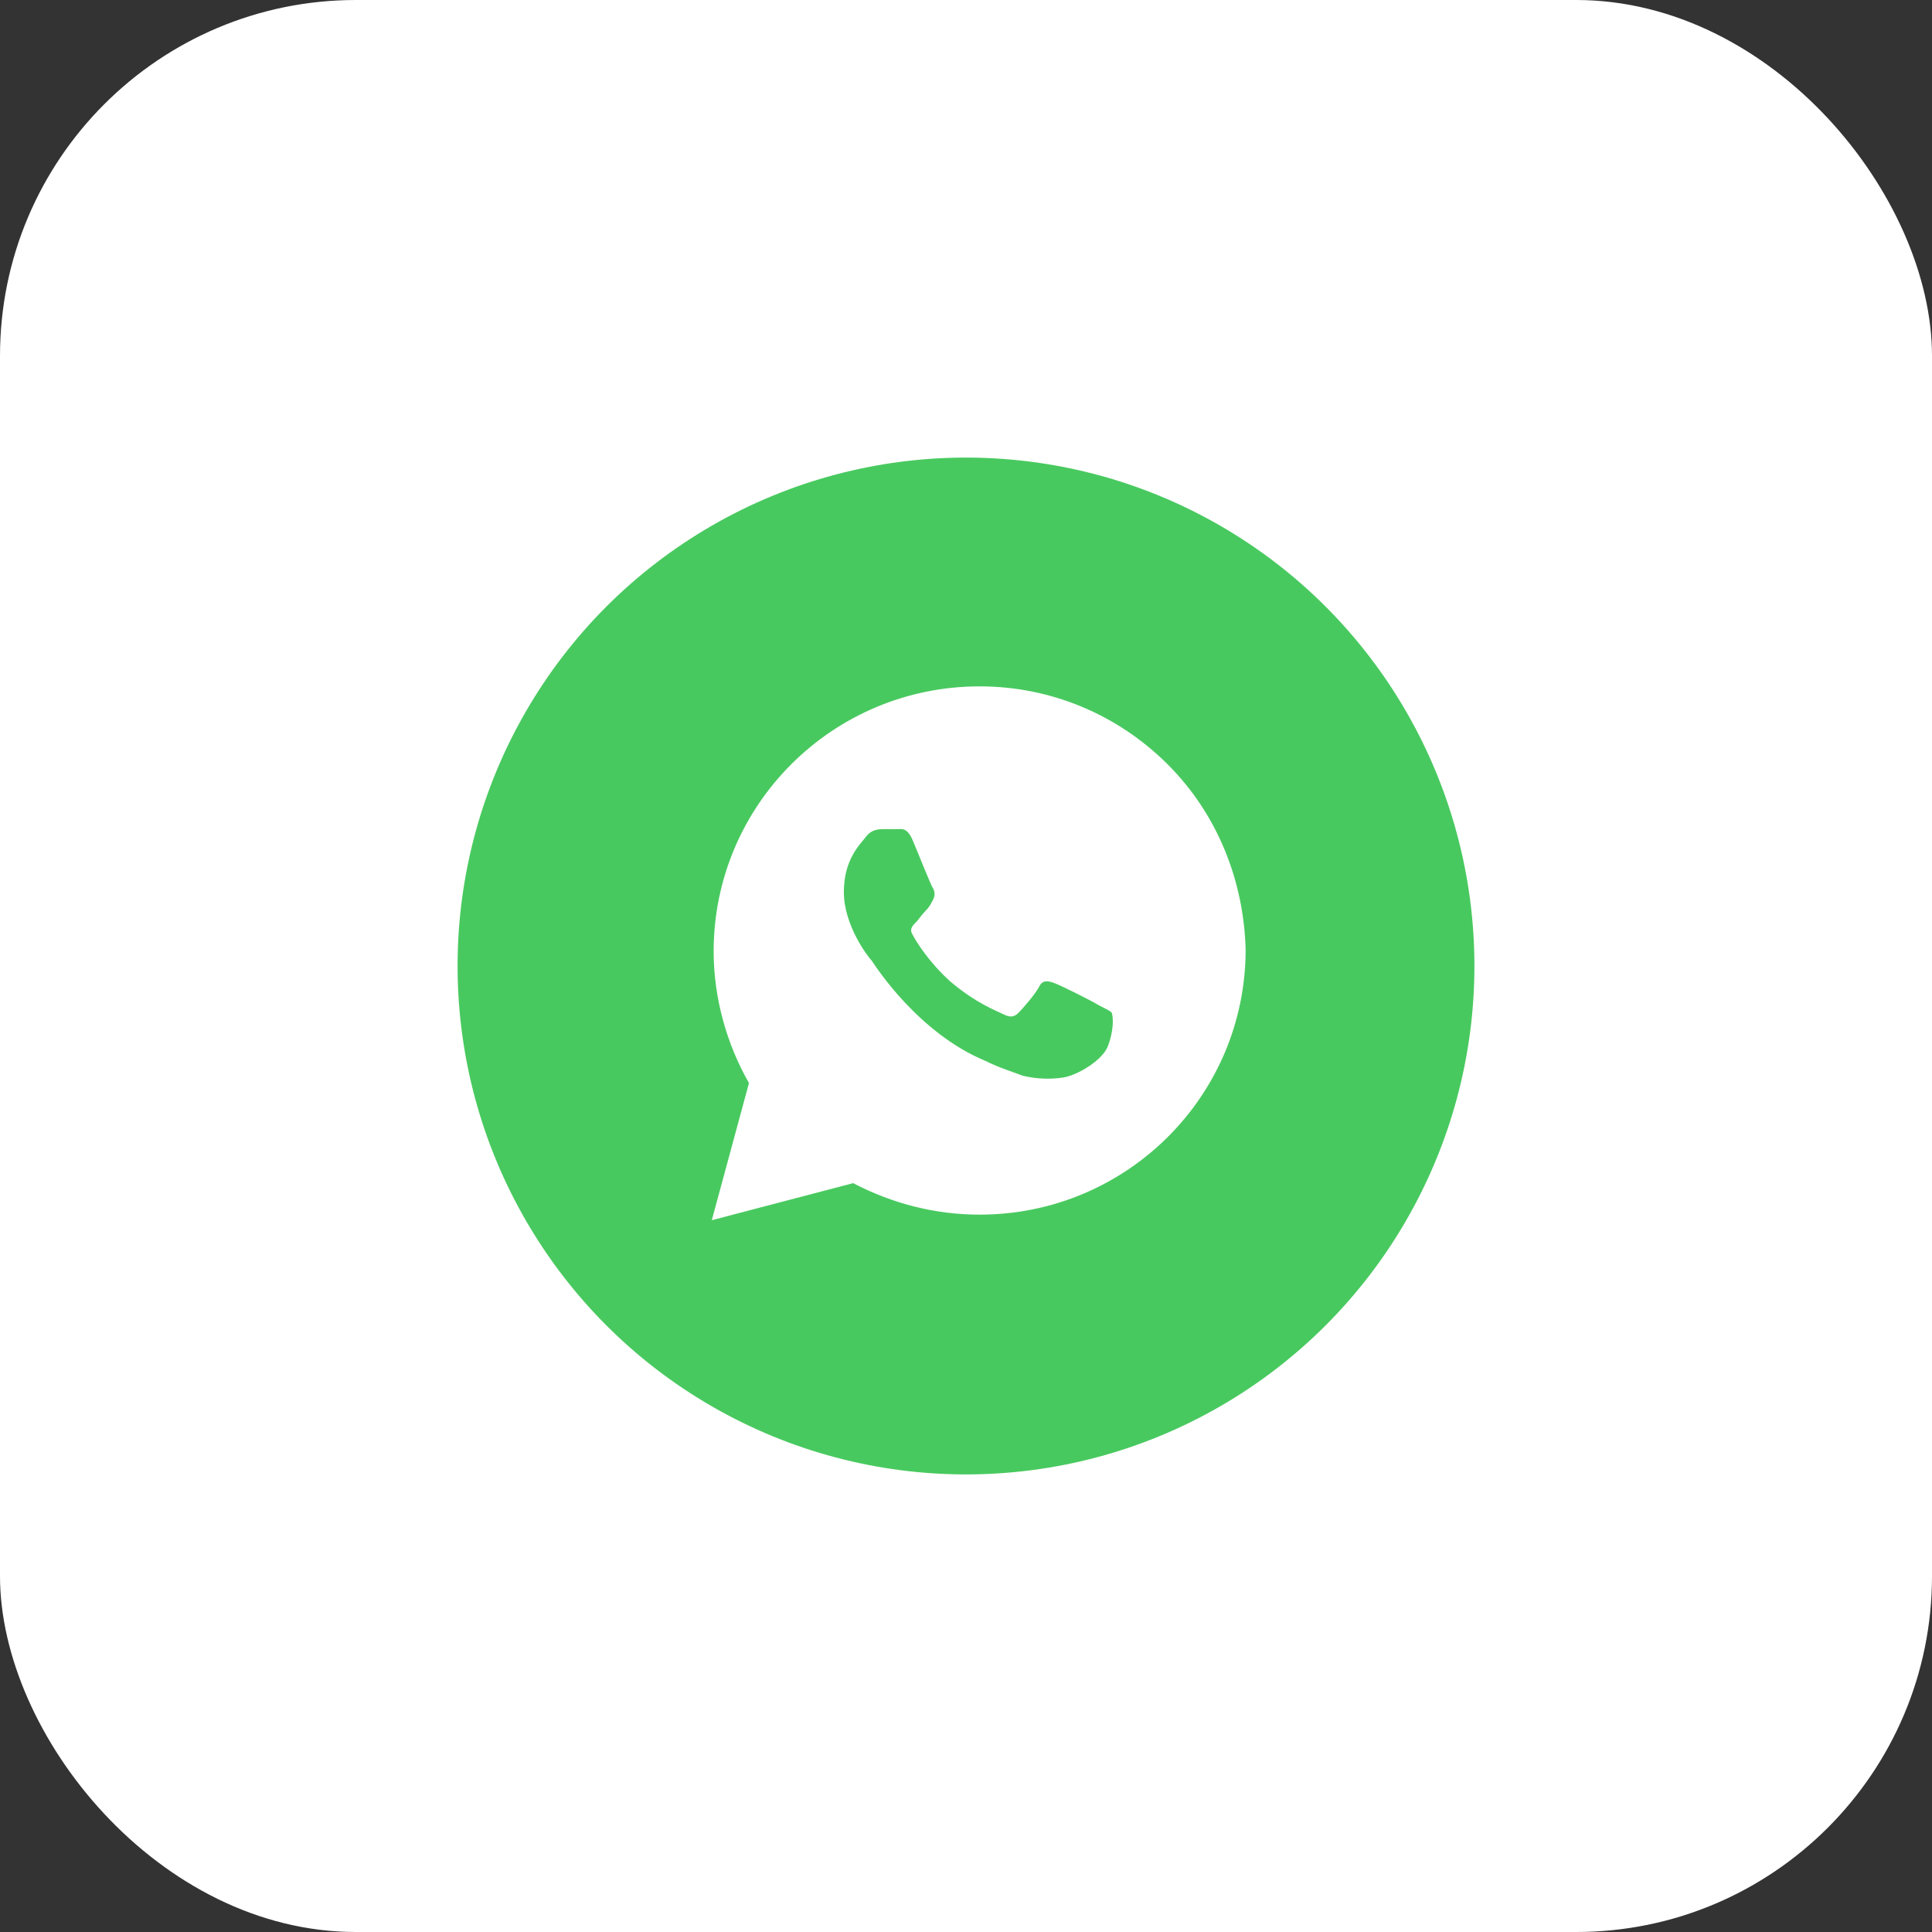
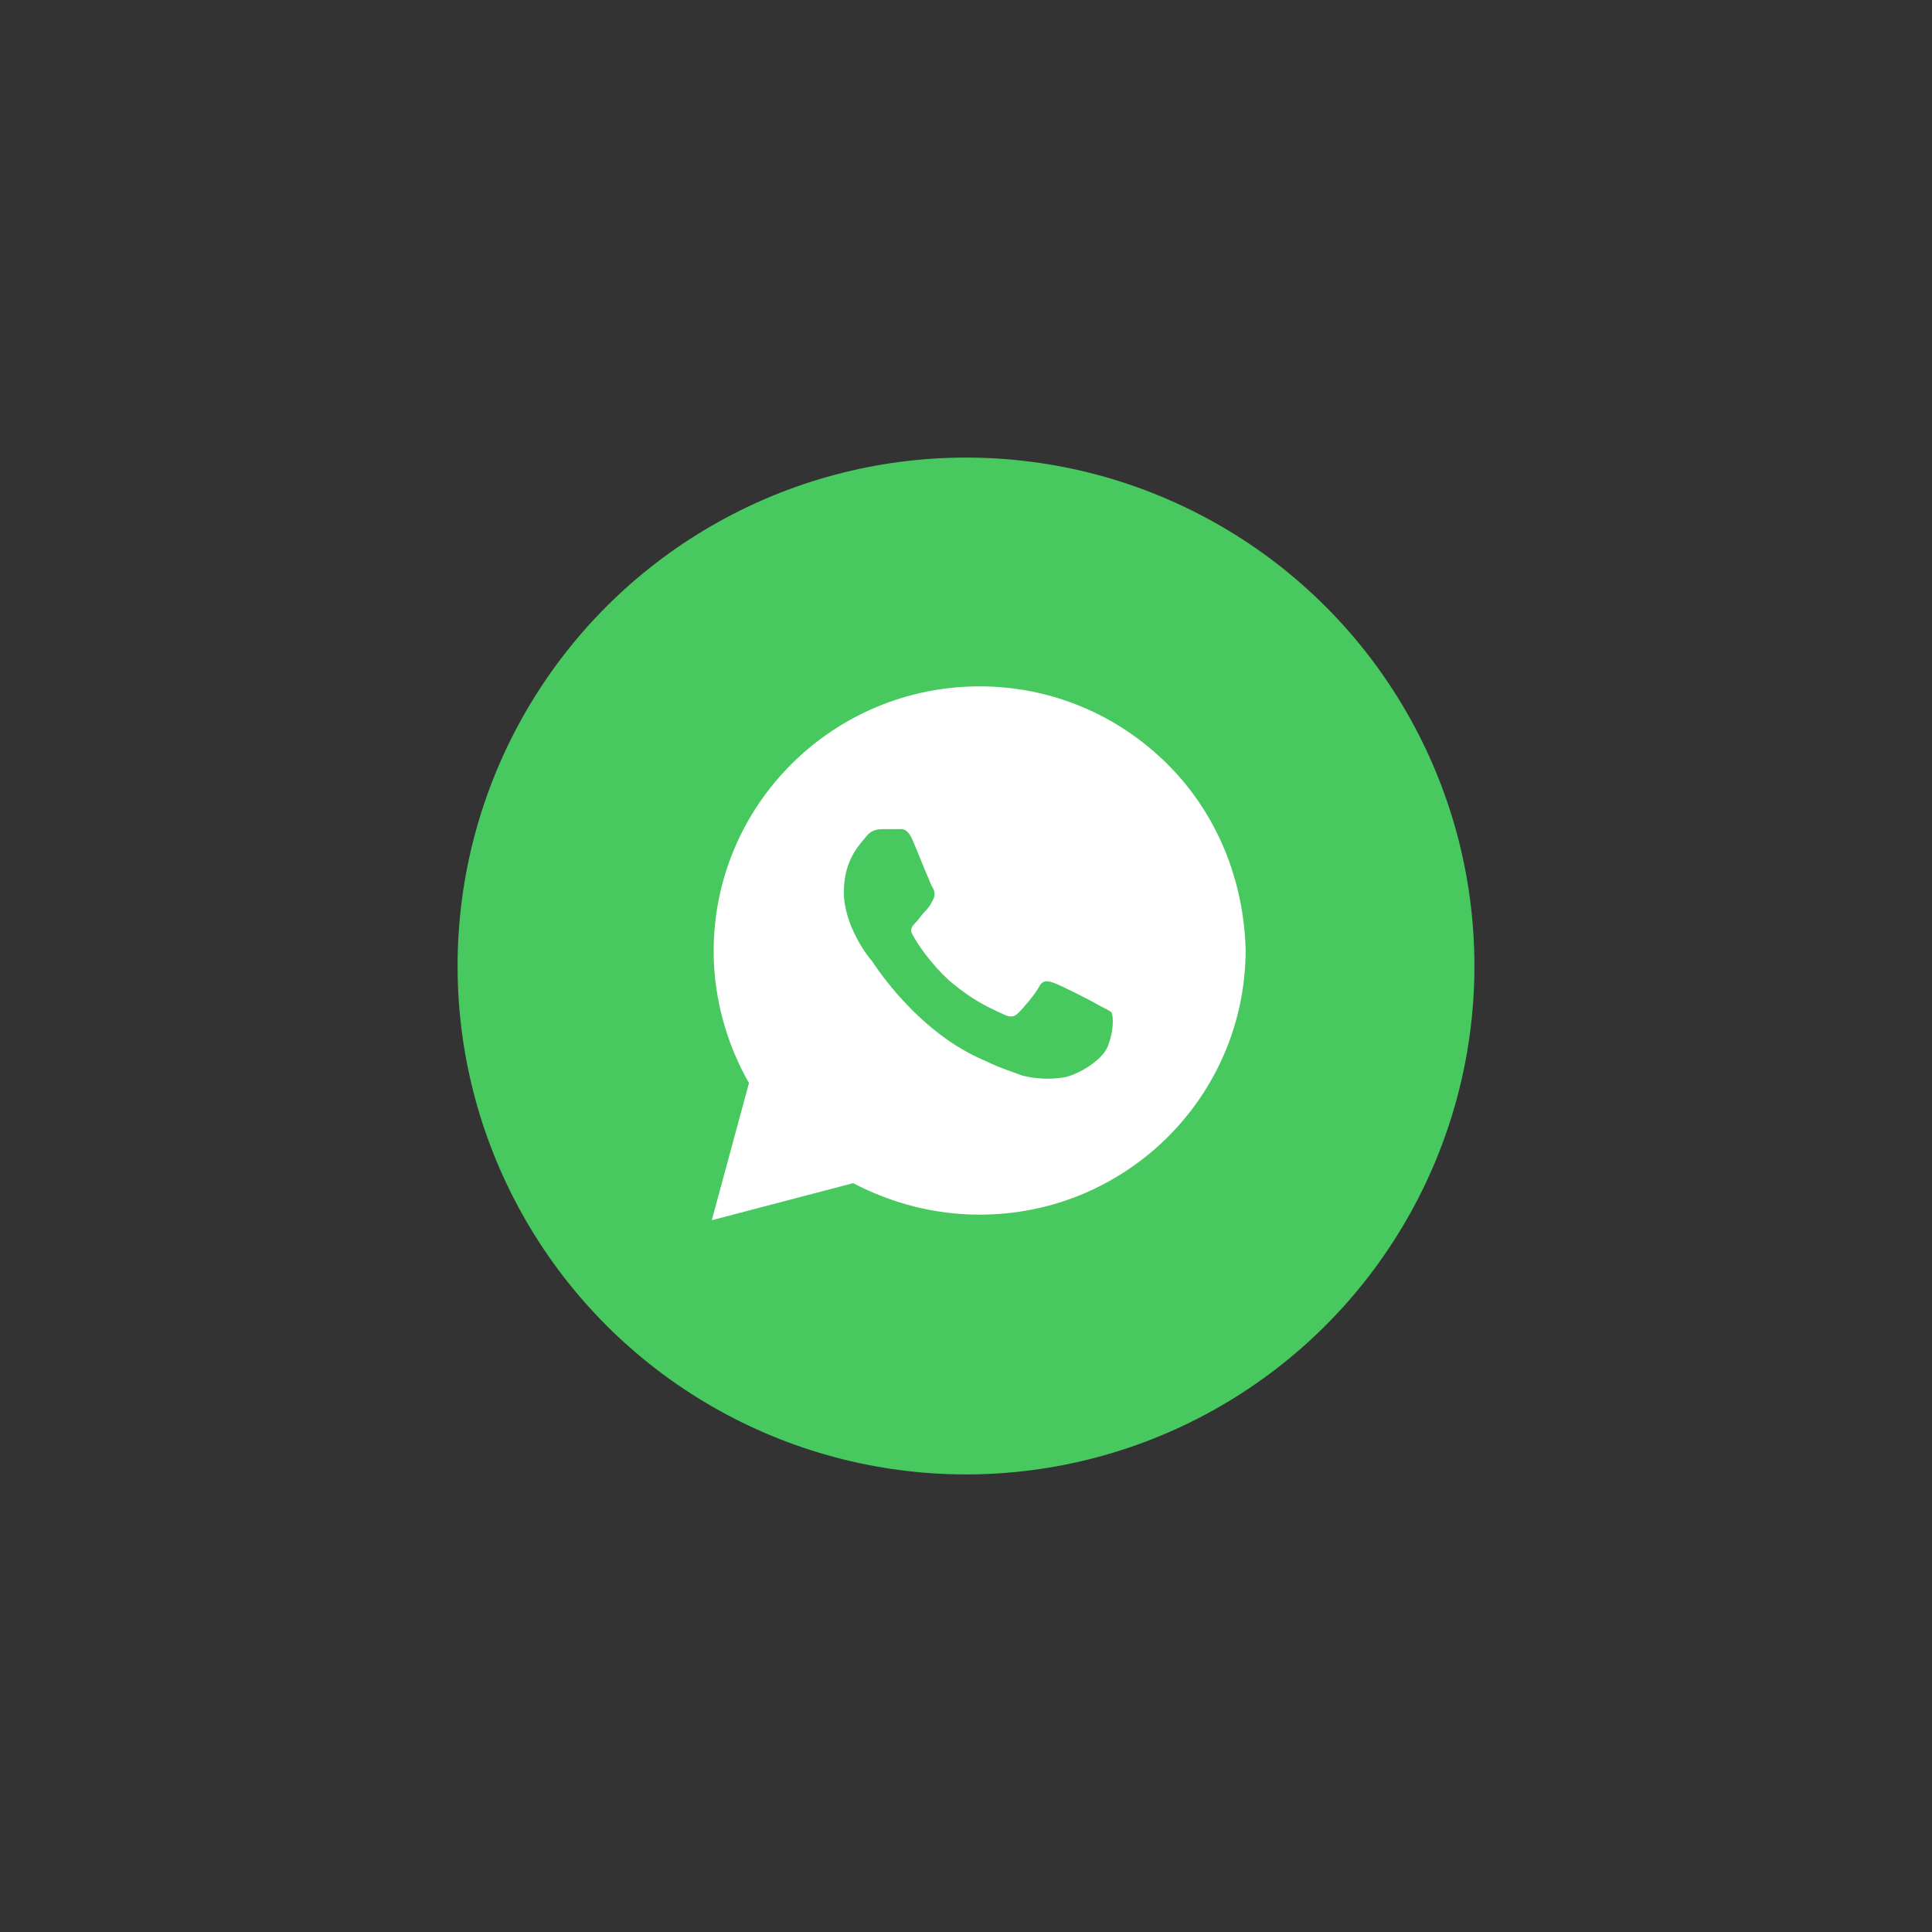
<svg xmlns="http://www.w3.org/2000/svg" width="76" height="76" viewBox="0 0 76 76" fill="none">
  <rect x="0" y="0" width="76" height="76" fill="#333333" stroke="none" />
-   <rect width="76" height="76" rx="14" fill="white" />
  <circle cx="38" cy="38" r="20" fill="#48C95F" />
  <path d="M45.927 30.062C43.951 28.094 41.317 27 38.537 27C32.756 27 28.073 31.667 28.073 37.427C28.073 39.25 28.585 41.073 29.463 42.604L28 48L33.561 46.542C35.098 47.344 36.781 47.781 38.537 47.781C44.317 47.781 49 43.115 49 37.354C48.927 34.656 47.902 32.031 45.927 30.062ZM43.585 41.146C43.366 41.729 42.342 42.312 41.829 42.385C41.39 42.458 40.805 42.458 40.219 42.312C39.854 42.167 39.342 42.021 38.756 41.729C36.122 40.635 34.439 38.01 34.293 37.792C34.146 37.646 33.195 36.406 33.195 35.094C33.195 33.781 33.854 33.198 34.073 32.906C34.293 32.615 34.585 32.615 34.805 32.615C34.951 32.615 35.171 32.615 35.317 32.615C35.463 32.615 35.683 32.542 35.902 33.052C36.122 33.562 36.634 34.875 36.707 34.948C36.781 35.094 36.781 35.24 36.707 35.385C36.634 35.531 36.561 35.677 36.415 35.823C36.268 35.969 36.122 36.188 36.049 36.26C35.902 36.406 35.756 36.552 35.902 36.771C36.049 37.062 36.561 37.865 37.366 38.594C38.39 39.469 39.195 39.76 39.488 39.906C39.781 40.052 39.927 39.979 40.073 39.833C40.219 39.688 40.732 39.104 40.878 38.812C41.024 38.521 41.244 38.594 41.463 38.667C41.683 38.74 43 39.396 43.219 39.542C43.512 39.688 43.658 39.76 43.732 39.833C43.805 40.052 43.805 40.562 43.585 41.146Z" fill="white" />
</svg>